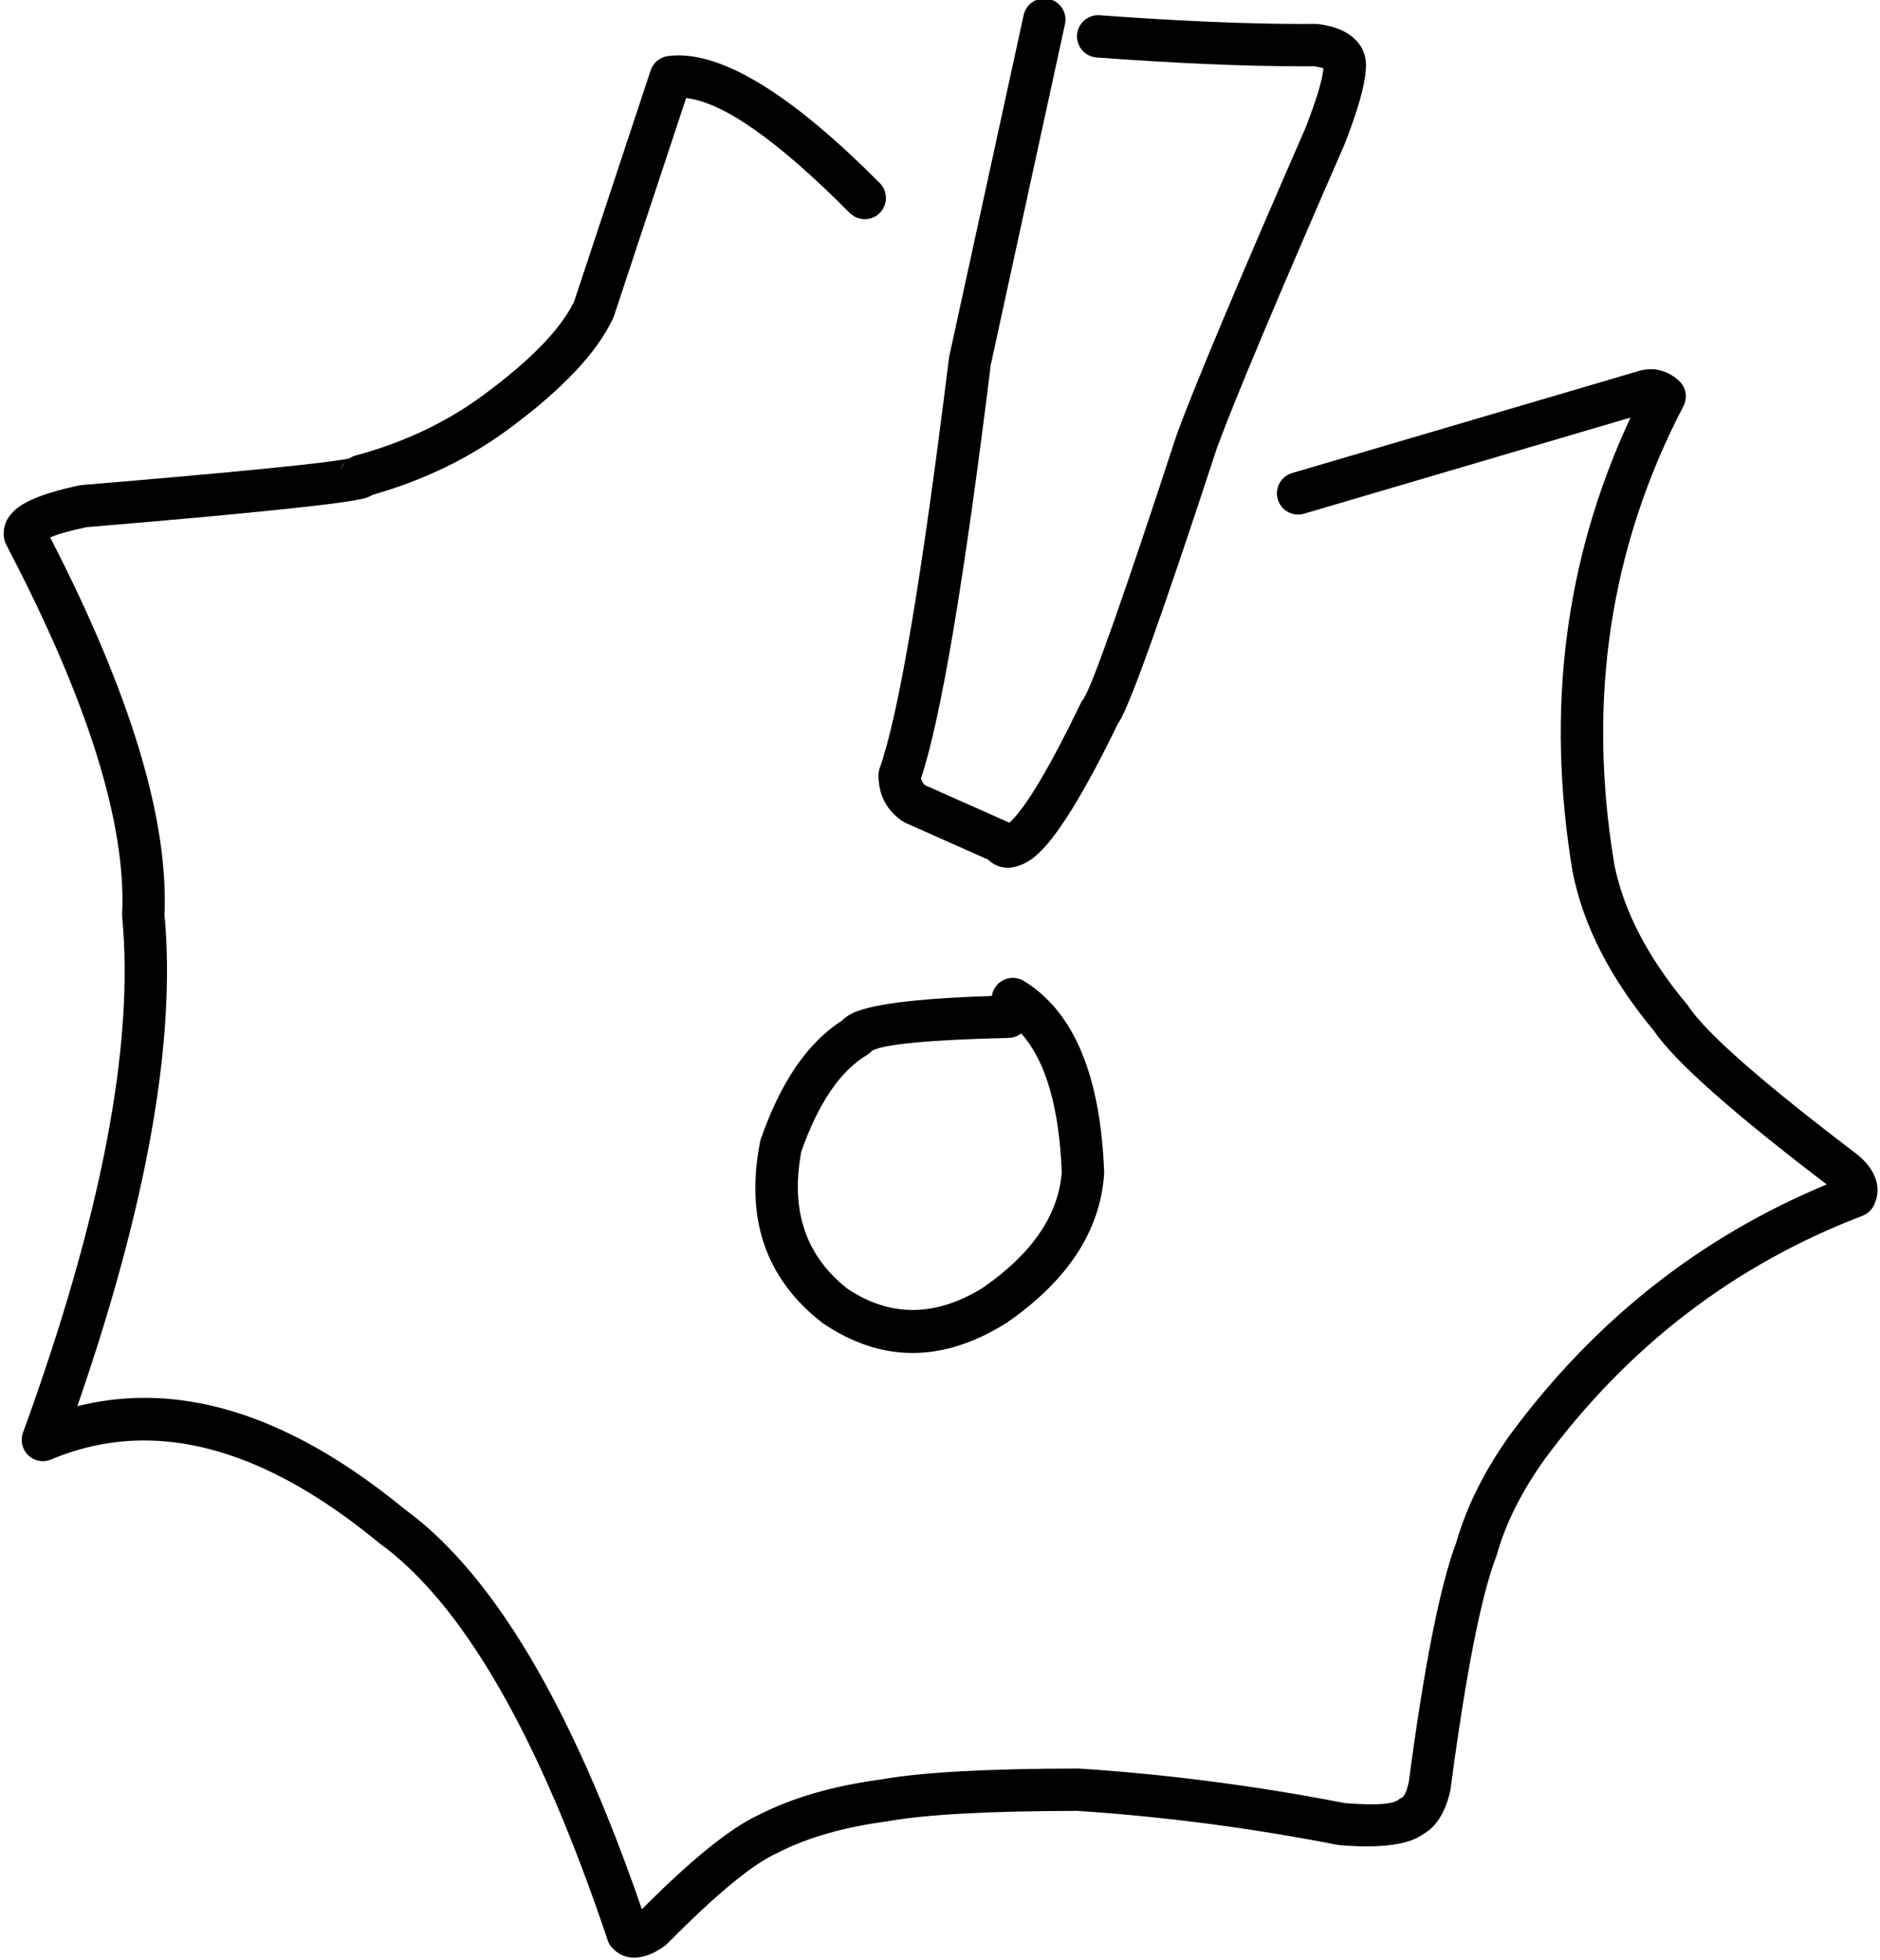
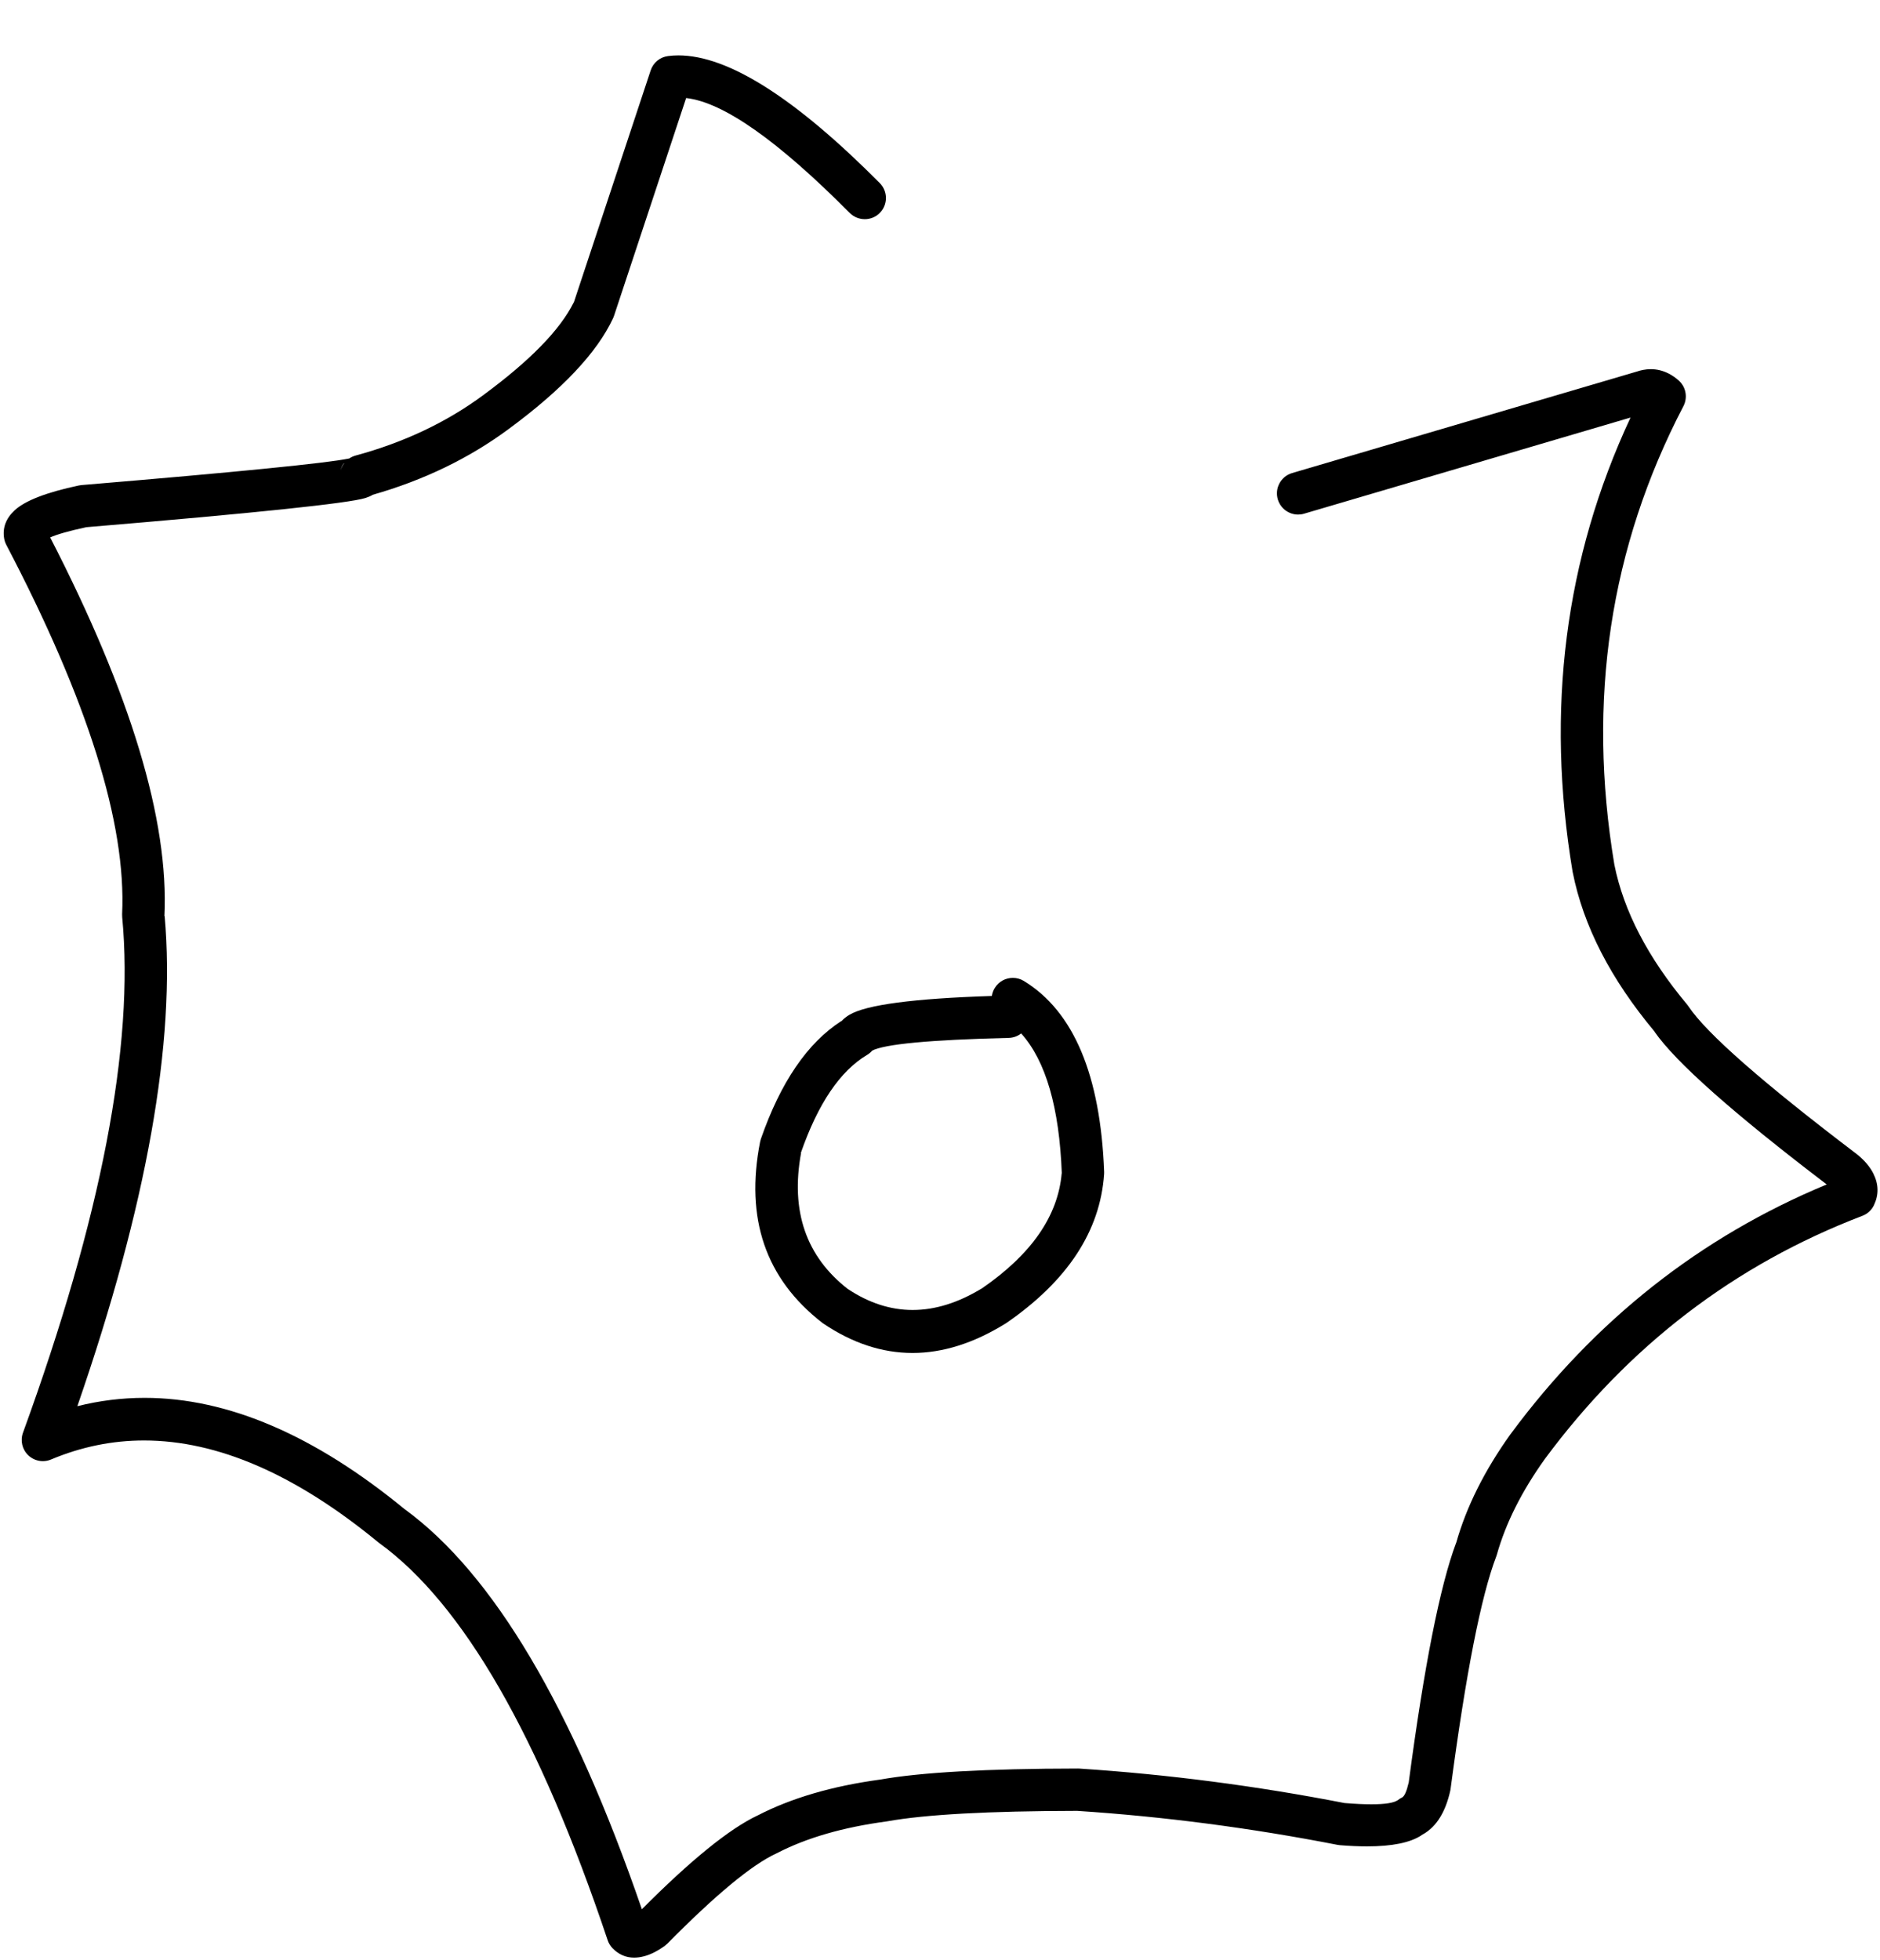
<svg xmlns="http://www.w3.org/2000/svg" height="49.2" preserveAspectRatio="xMidYMid meet" version="1.0" viewBox="698.6 293.2 47.2 49.2" width="47.2" zoomAndPan="magnify">
  <g>
    <g id="change1_3">
-       <path d="M724.819,293.161C724.574,293.161,724.354,293.331,724.3,293.579L722.431,302.153L722.423,302.202Q721.404,310.464,720.687,312.48C720.667,312.537,720.656,312.598,720.656,312.659Q720.658,313.405,721.255,313.812L721.339,313.859L723.416,314.782L723.408,314.782Q723.627,314.983,723.896,314.983Q724.081,314.983,724.29,314.888Q724.437,314.821,724.587,314.698L724.587,314.698Q725.359,314.063,726.682,311.334L726.689,311.334Q727.1,310.711,729.156,304.436L729.156,304.436Q729.833,302.603,732.355,296.827L732.363,296.807Q732.843,295.575,732.888,294.978L732.887,294.978Q732.891,294.947,732.893,294.916L732.893,294.916Q732.924,294.423,732.538,294.114L732.538,294.114Q732.239,293.875,731.697,293.804L731.623,293.799Q731.459,293.801,731.289,293.801Q729.187,293.801,726.21,293.583C726.197,293.582,726.184,293.581,726.171,293.581C725.895,293.581,725.661,293.795,725.641,294.074C725.62,294.367,725.84,294.622,726.132,294.643Q729.149,294.864,731.29,294.864Q731.44,294.864,731.586,294.863L731.594,294.863Q731.757,294.887,731.833,294.921L731.826,294.921Q731.788,295.356,731.373,296.421L731.372,296.421Q728.845,302.21,728.159,304.067L728.152,304.086Q726.134,310.244,725.801,310.749L725.799,310.749C725.774,310.781,725.752,310.815,725.735,310.851Q724.536,313.326,723.941,313.852L723.941,313.852C723.937,313.85,723.934,313.848,723.93,313.847L721.841,312.918L721.833,312.918Q721.751,312.852,721.728,312.743L721.721,312.743Q722.464,310.54,723.472,302.38L723.47,302.38L725.338,293.806C725.401,293.519,725.219,293.236,724.932,293.173C724.894,293.165,724.856,293.161,724.819,293.161 Z" />
-     </g>
+       </g>
    <g id="change1_1">
      <path d="M707.24,304.83C707.201,304.882,707.171,304.941,707.153,305.005L707.153,305.005Q707.175,304.903,707.233,304.83 Z M715.632,294.59Q715.499,294.59,715.373,294.607C715.17,294.632,715,294.773,714.936,294.967L713.005,300.797L713.001,300.797Q712.49,301.823,710.746,303.109L710.745,303.11Q709.354,304.141,707.526,304.636C707.467,304.652,707.413,304.678,707.364,304.711L707.357,304.711Q706.502,304.887,700.645,305.377L700.579,305.387Q699.356,305.646,698.964,306.014L698.964,306.014Q698.641,306.316,698.703,306.711L698.703,306.711C698.712,306.768,698.731,306.824,698.757,306.875Q701.829,312.741,701.666,316.147L701.668,316.222Q702.126,321.062,699.177,329.165C699.105,329.364,699.157,329.586,699.31,329.732C699.411,329.828,699.543,329.879,699.677,329.879C699.746,329.879,699.816,329.865,699.882,329.837Q701.018,329.36,702.216,329.36Q704.988,329.36,708.093,331.913L708.119,331.933Q711.281,334.225,713.856,341.904C713.881,341.979,713.923,342.047,713.977,342.104Q714.207,342.342,714.521,342.342Q714.642,342.342,714.776,342.306Q715.013,342.244,715.285,342.05L715.356,341.99Q717.171,340.151,718.09,339.727L718.111,339.717Q719.223,339.142,720.858,338.923L720.881,338.919Q722.314,338.663,725.638,338.658L725.646,338.658Q728.908,338.872,732.181,339.511L732.239,339.519Q732.608,339.549,732.92,339.549Q733.867,339.549,734.289,339.27L734.282,339.27Q734.303,339.259,734.323,339.248L734.321,339.248Q734.325,339.244,734.33,339.241L734.335,339.241Q734.834,338.953,735.013,338.143L735.02,338.098Q735.594,333.762,736.166,332.27L736.181,332.224Q736.515,331.041,737.385,329.825L737.385,329.825Q740.541,325.563,745.359,323.72C745.487,323.671,745.591,323.575,745.649,323.451Q745.833,323.062,745.634,322.661Q745.512,322.415,745.238,322.188L745.22,322.174Q741.666,319.475,740.993,318.464L740.958,318.417Q739.481,316.651,739.131,314.906L739.131,314.906Q738.096,308.706,740.865,303.395C740.976,303.18,740.929,302.917,740.75,302.755Q740.628,302.645,740.492,302.576Q740.276,302.467,740.045,302.467Q739.949,302.467,739.851,302.486Q739.77,302.501,739.688,302.53L739.686,302.53L731.041,305.075C730.759,305.158,730.598,305.453,730.681,305.735C730.749,305.966,730.961,306.117,731.191,306.117C731.24,306.117,731.291,306.11,731.341,306.095L739.529,303.684L739.536,303.684Q737.064,308.982,738.082,315.081L738.085,315.096Q738.485,317.116,740.143,319.099L740.139,319.099Q740.94,320.25,744.465,322.935L744.457,322.935Q739.699,324.913,736.53,329.193L736.525,329.199Q735.544,330.569,735.158,331.935L735.156,331.935Q734.548,333.561,733.966,337.959L733.964,337.959Q733.891,338.27,733.804,338.32L733.804,338.32C733.766,338.338,733.73,338.36,733.697,338.387L733.697,338.387Q733.548,338.493,733.029,338.493Q732.751,338.493,732.367,338.462L732.36,338.462Q729.024,337.813,725.697,337.596L725.662,337.595Q722.224,337.599,720.694,337.873L720.691,337.873Q718.89,338.118,717.623,338.772L717.622,338.772Q716.563,339.271,714.715,341.127L714.715,341.127Q712.097,333.526,708.77,331.092L708.768,331.092Q705.36,328.29,702.231,328.29Q701.376,328.29,700.542,328.499L700.542,328.499Q703.156,320.943,702.734,316.197L702.728,316.197Q702.9,312.598,699.861,306.693L699.854,306.693Q700.126,306.572,700.763,306.435L700.756,306.435Q707.138,305.901,707.775,305.701L707.775,305.701Q707.877,305.669,707.955,305.623L707.948,305.623Q709.88,305.074,711.377,303.965L711.377,303.965Q713.388,302.482,713.992,301.189L714.015,301.131L715.826,295.662L715.833,295.662Q717.227,295.822,719.934,298.546C720.038,298.65,720.175,298.702,720.312,298.702C720.447,298.702,720.583,298.651,720.686,298.548C720.894,298.341,720.895,298.004,720.688,297.796Q717.502,294.59,715.632,294.59 Z" />
    </g>
    <g id="change1_2">
      <path d="M724.241,319.145Q725.165,320.179,725.258,322.657L725.255,322.657Q725.114,324.26,723.257,325.539L723.256,325.539Q722.363,326.084,721.513,326.084Q720.682,326.084,719.892,325.561L719.89,325.561Q718.31,324.332,718.712,322.142L718.706,322.142Q719.351,320.288,720.369,319.681C720.416,319.653,720.458,319.618,720.494,319.578L720.487,319.578Q720.954,319.326,723.925,319.254C724.041,319.251,724.148,319.211,724.234,319.145 Z M724.029,317.747C723.85,317.747,723.675,317.837,723.575,318.001C723.536,318.065,723.512,318.133,723.502,318.202L723.495,318.202Q720.555,318.297,719.925,318.675L719.925,318.675Q719.81,318.743,719.73,318.831L719.722,318.831Q718.444,319.657,717.702,321.793L717.683,321.865Q717.115,324.749,719.237,326.4L719.265,326.421Q720.363,327.163,721.51,327.163Q722.65,327.163,723.838,326.429L723.861,326.415Q726.172,324.822,726.32,322.674L726.321,322.617Q726.183,318.974,724.306,317.825C724.219,317.772,724.123,317.747,724.029,317.747 Z" />
    </g>
  </g>
</svg>